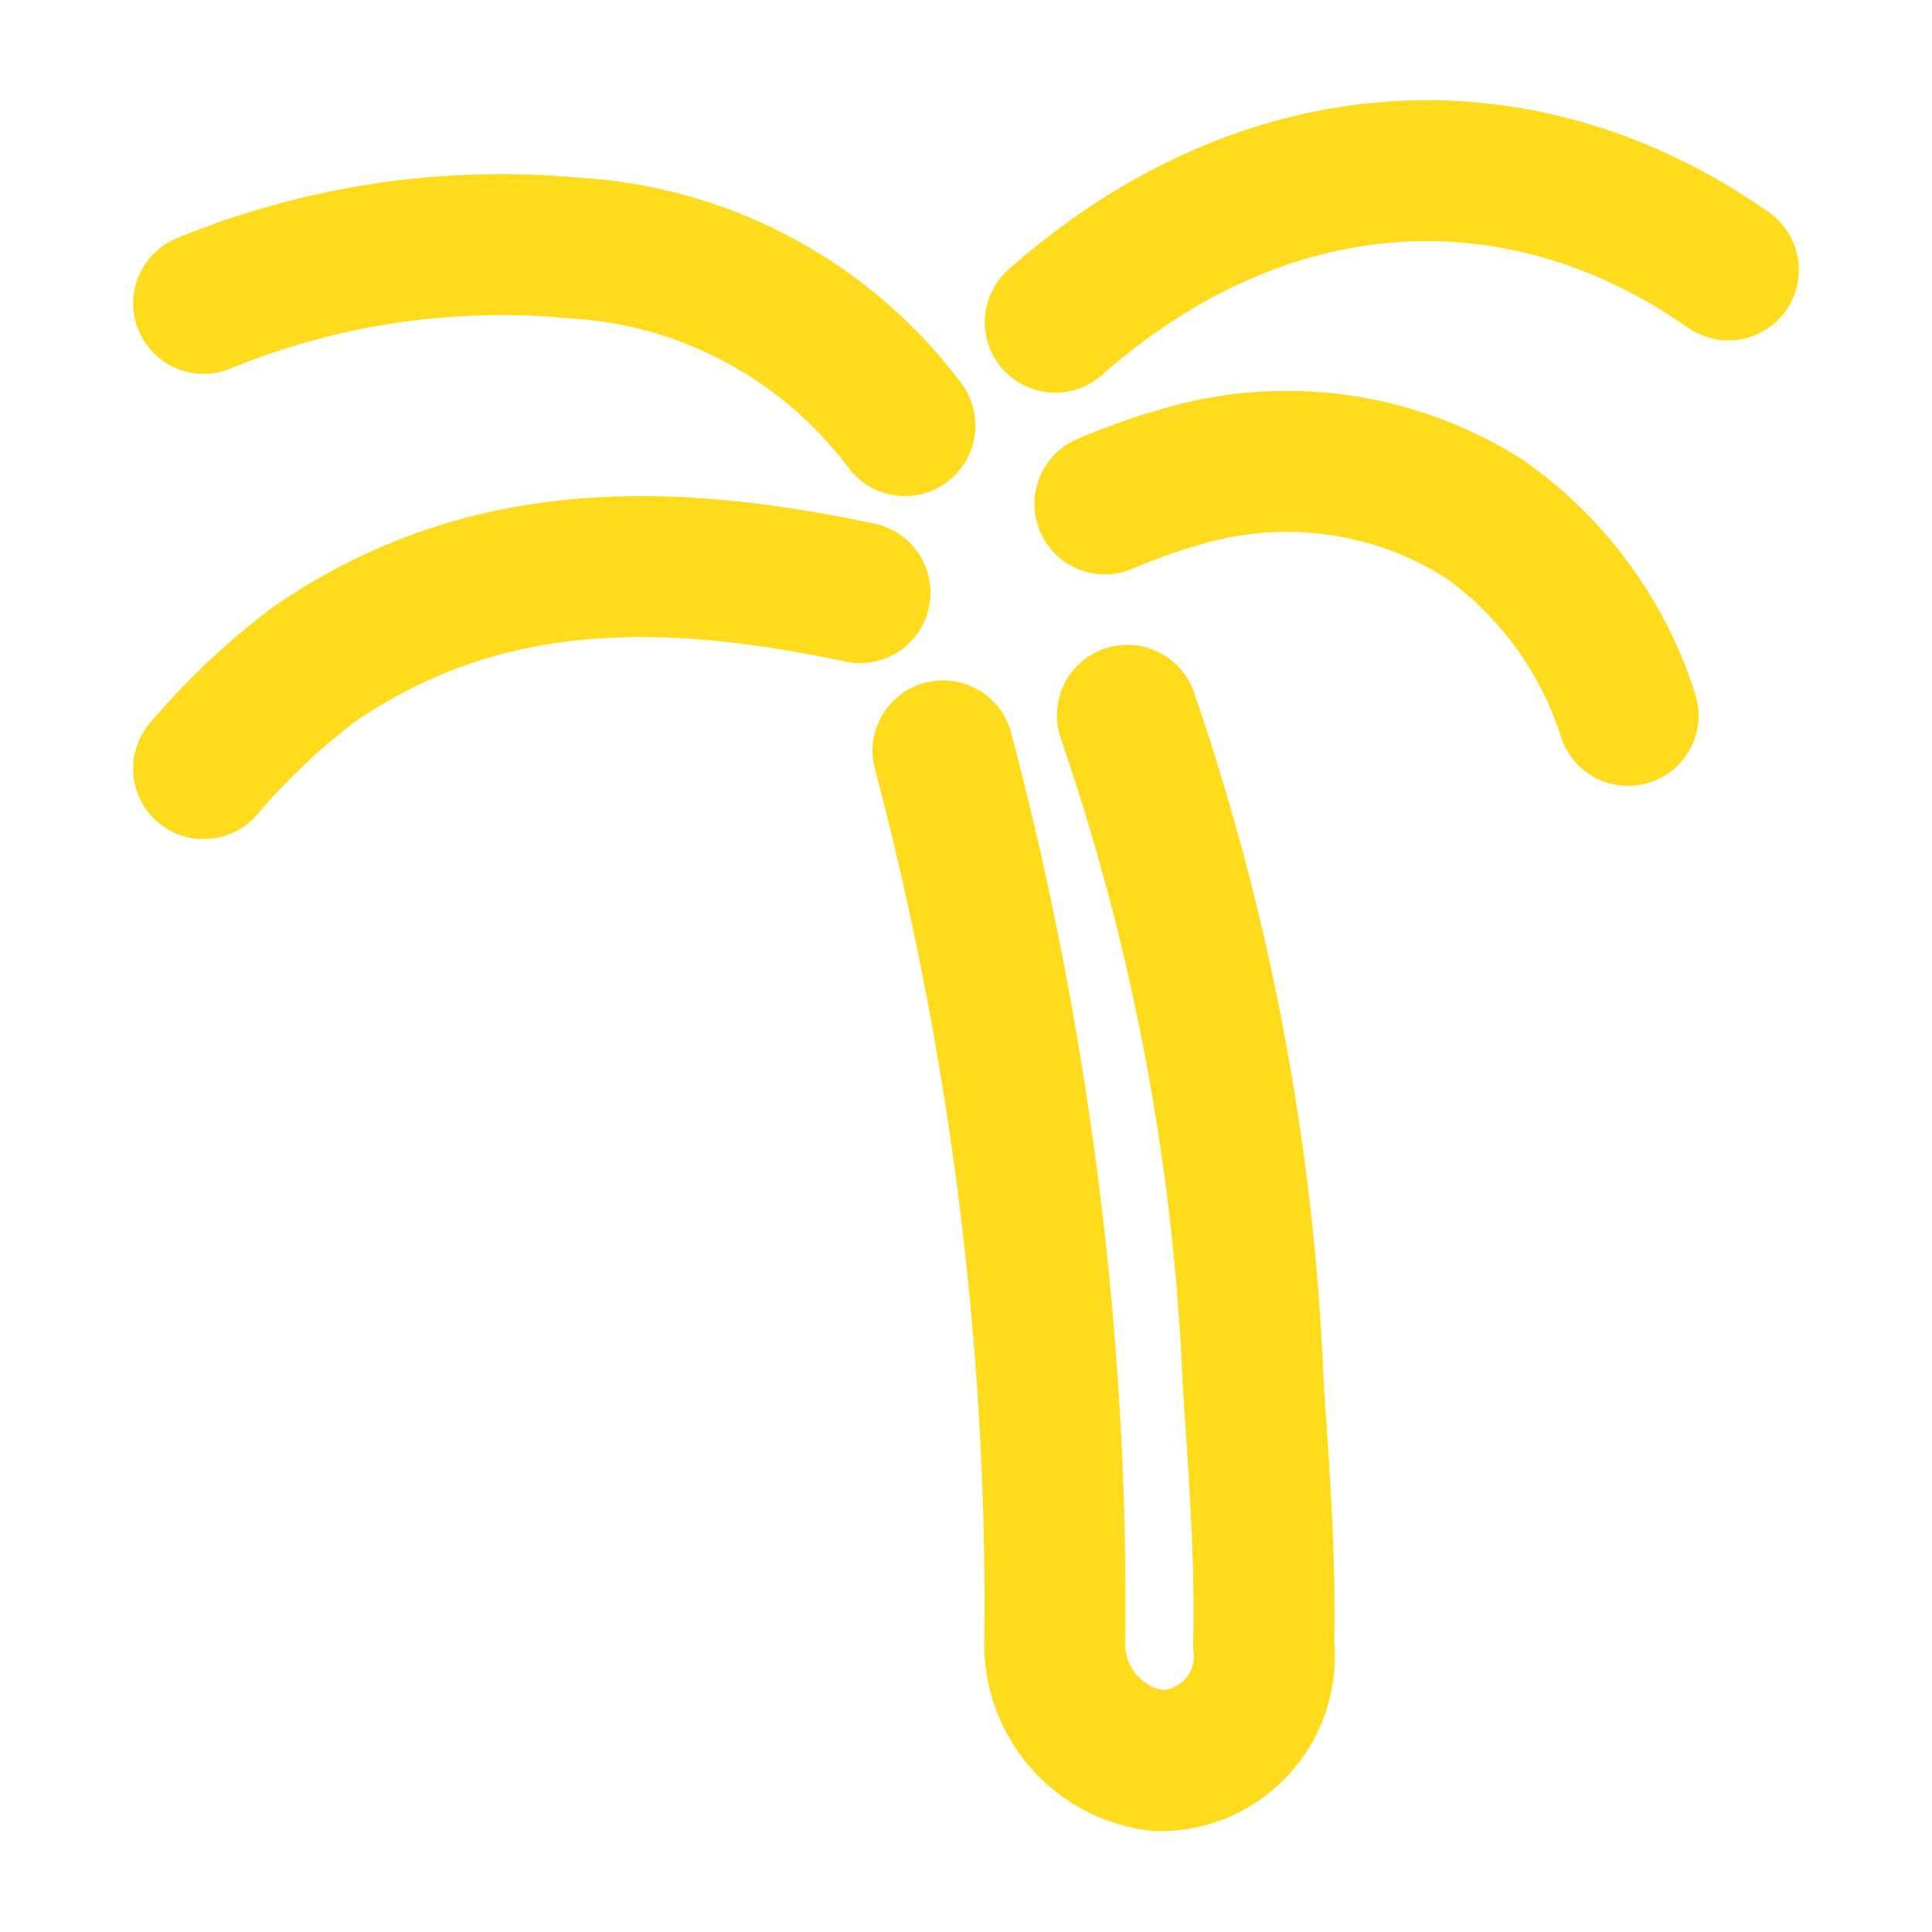
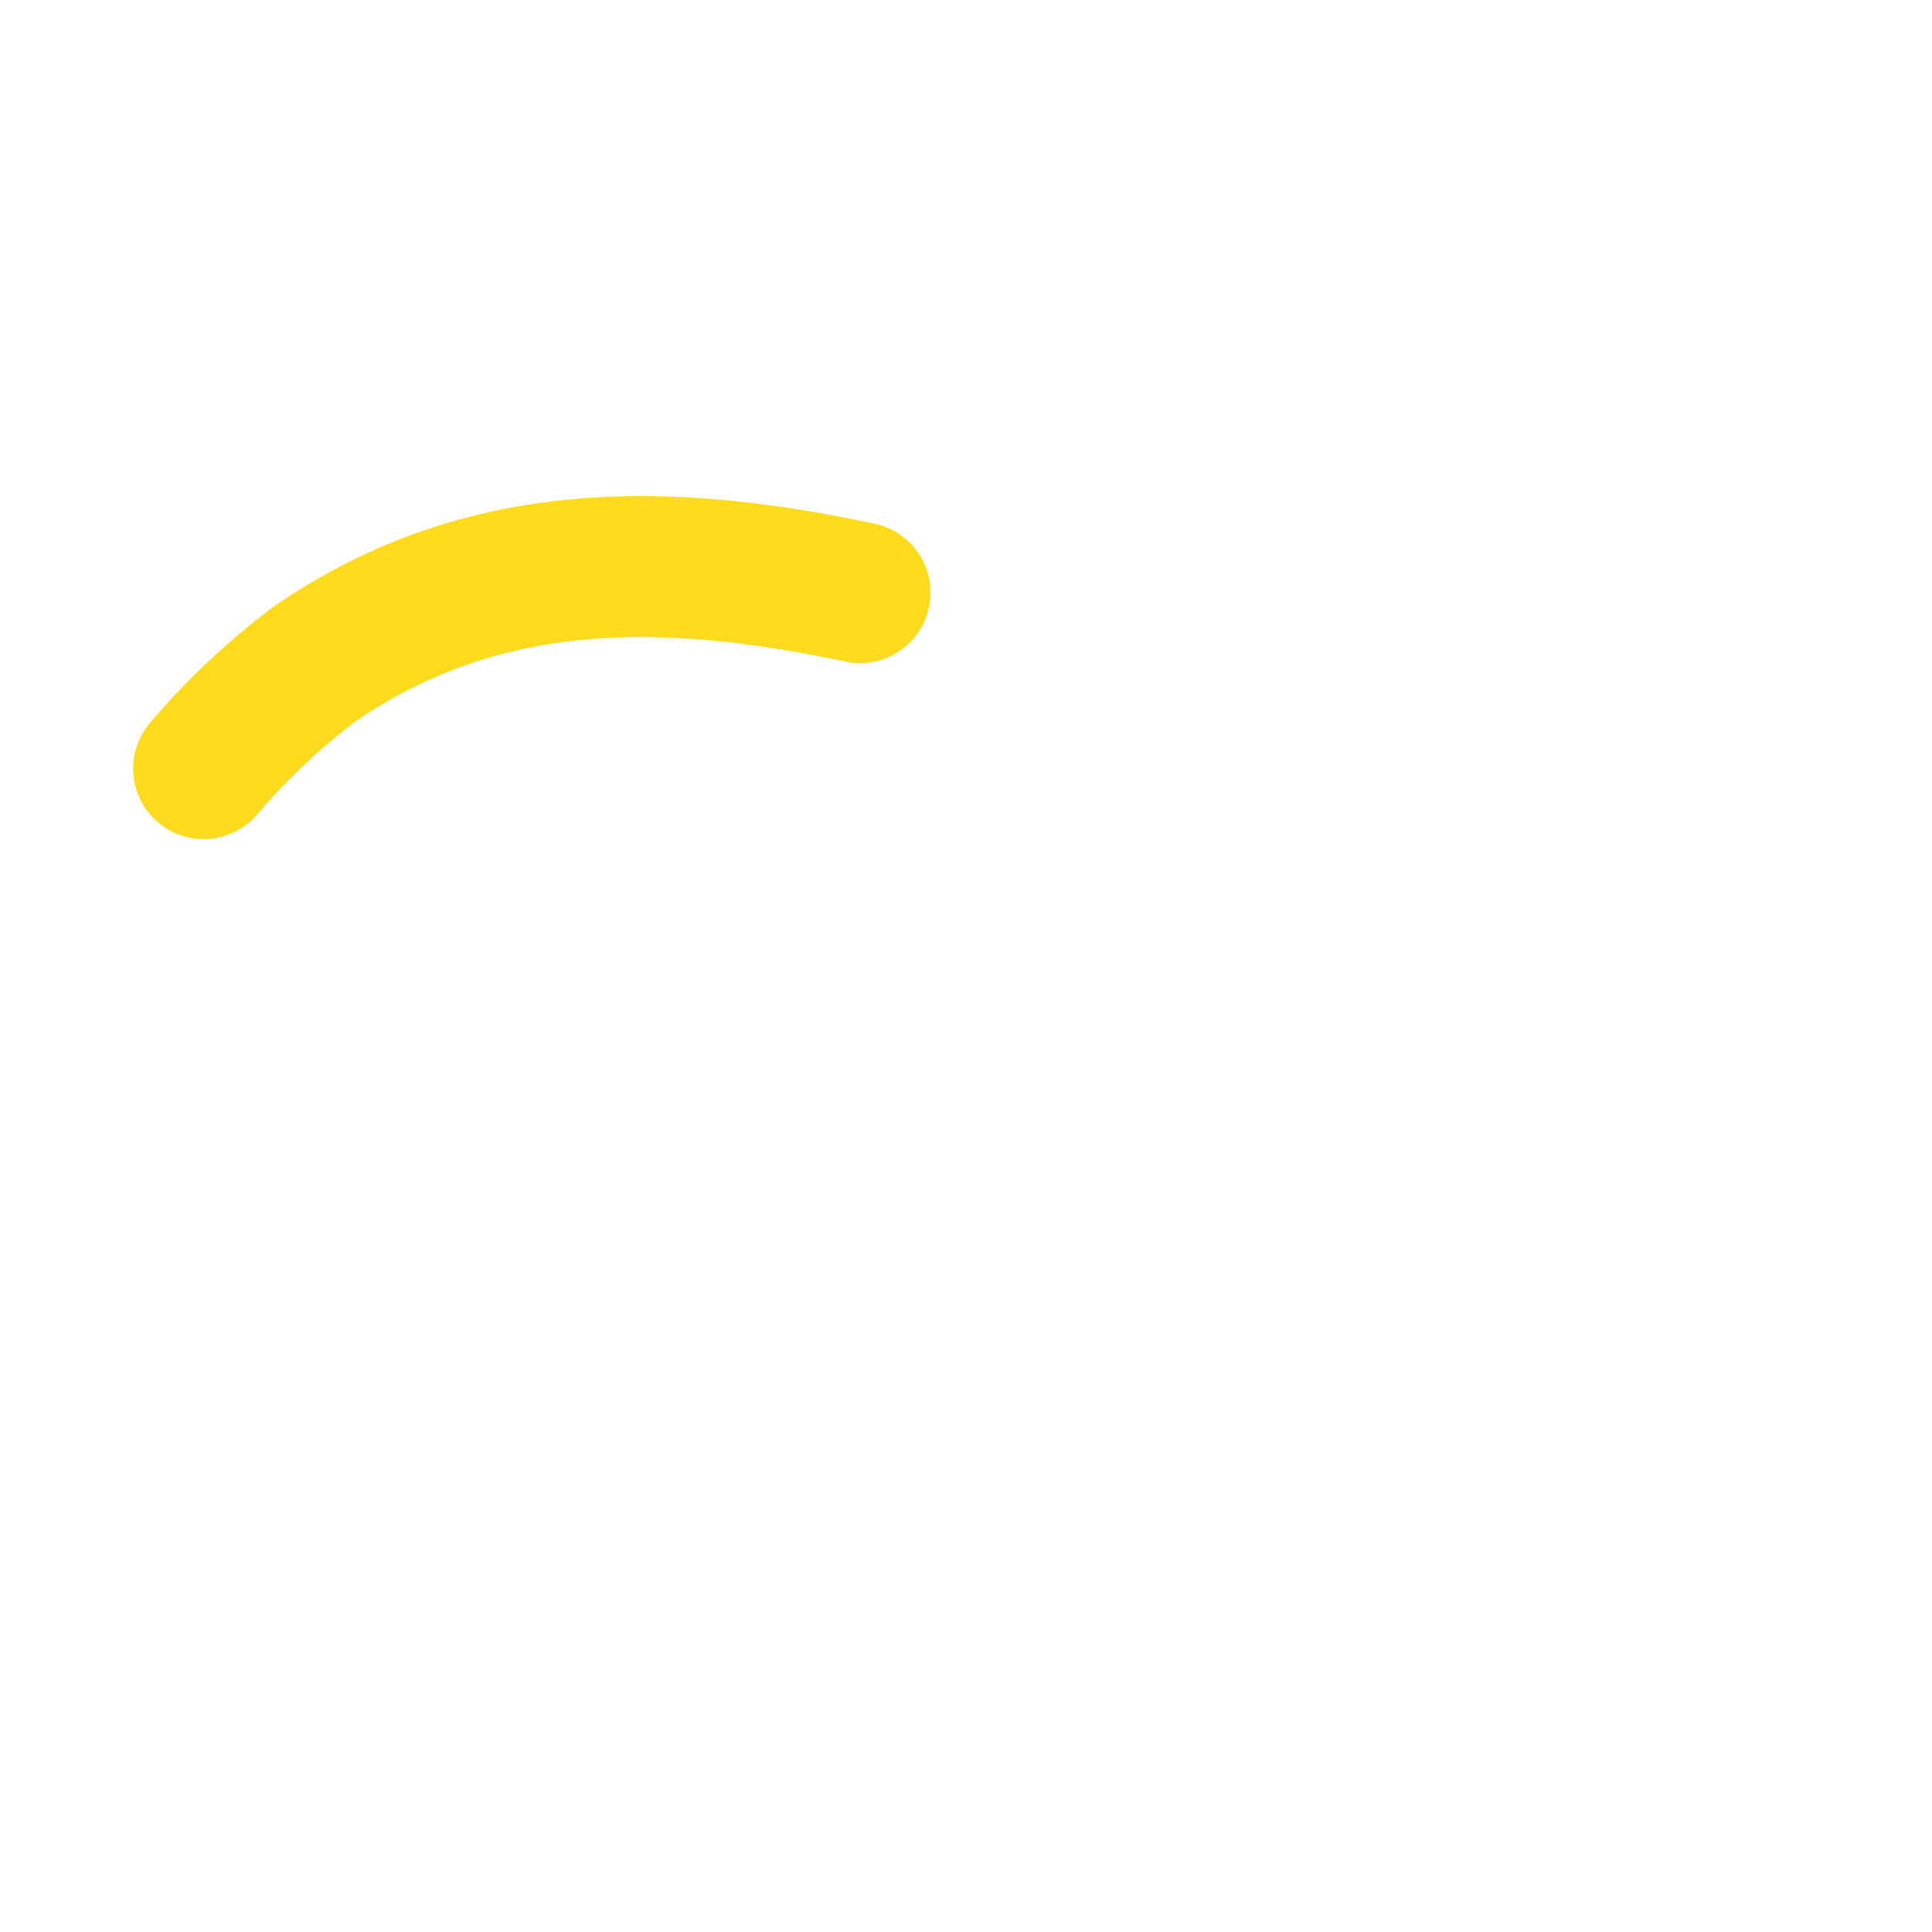
<svg xmlns="http://www.w3.org/2000/svg" id="Layer_1" data-name="Layer 1" viewBox="0 0 37 37">
  <defs>
    <style>.cls-1{fill:none;stroke:#ffdb1e;stroke-linecap:round;stroke-linejoin:round;stroke-width:2.7px;}</style>
  </defs>
-   <path class="cls-1" d="M21.59,13.7A44.88,44.88,0,0,1,24,26.49c.11,1.67.24,3.33.2,5a2,2,0,0,1-2,2.23,2.24,2.24,0,0,1-2-2.23,62.78,62.78,0,0,0-.43-8.11,64.73,64.73,0,0,0-1.71-9" />
-   <path class="cls-1" d="M17.33,8.15A8.52,8.52,0,0,0,11,4.75,15,15,0,0,0,3.9,5.81" />
-   <path class="cls-1" d="M33.1,5.17c-4-2.81-8.89-2.53-12.89,1" />
  <path class="cls-1" d="M16.47,11.35c-3.64-.77-7.18-.88-10.45,1.37a13.23,13.23,0,0,0-2.12,2" />
-   <path class="cls-1" d="M31.18,13.7a7.32,7.32,0,0,0-2.75-3.76,7.05,7.05,0,0,0-5.77-.82,12.18,12.18,0,0,0-1.5.53" />
</svg>